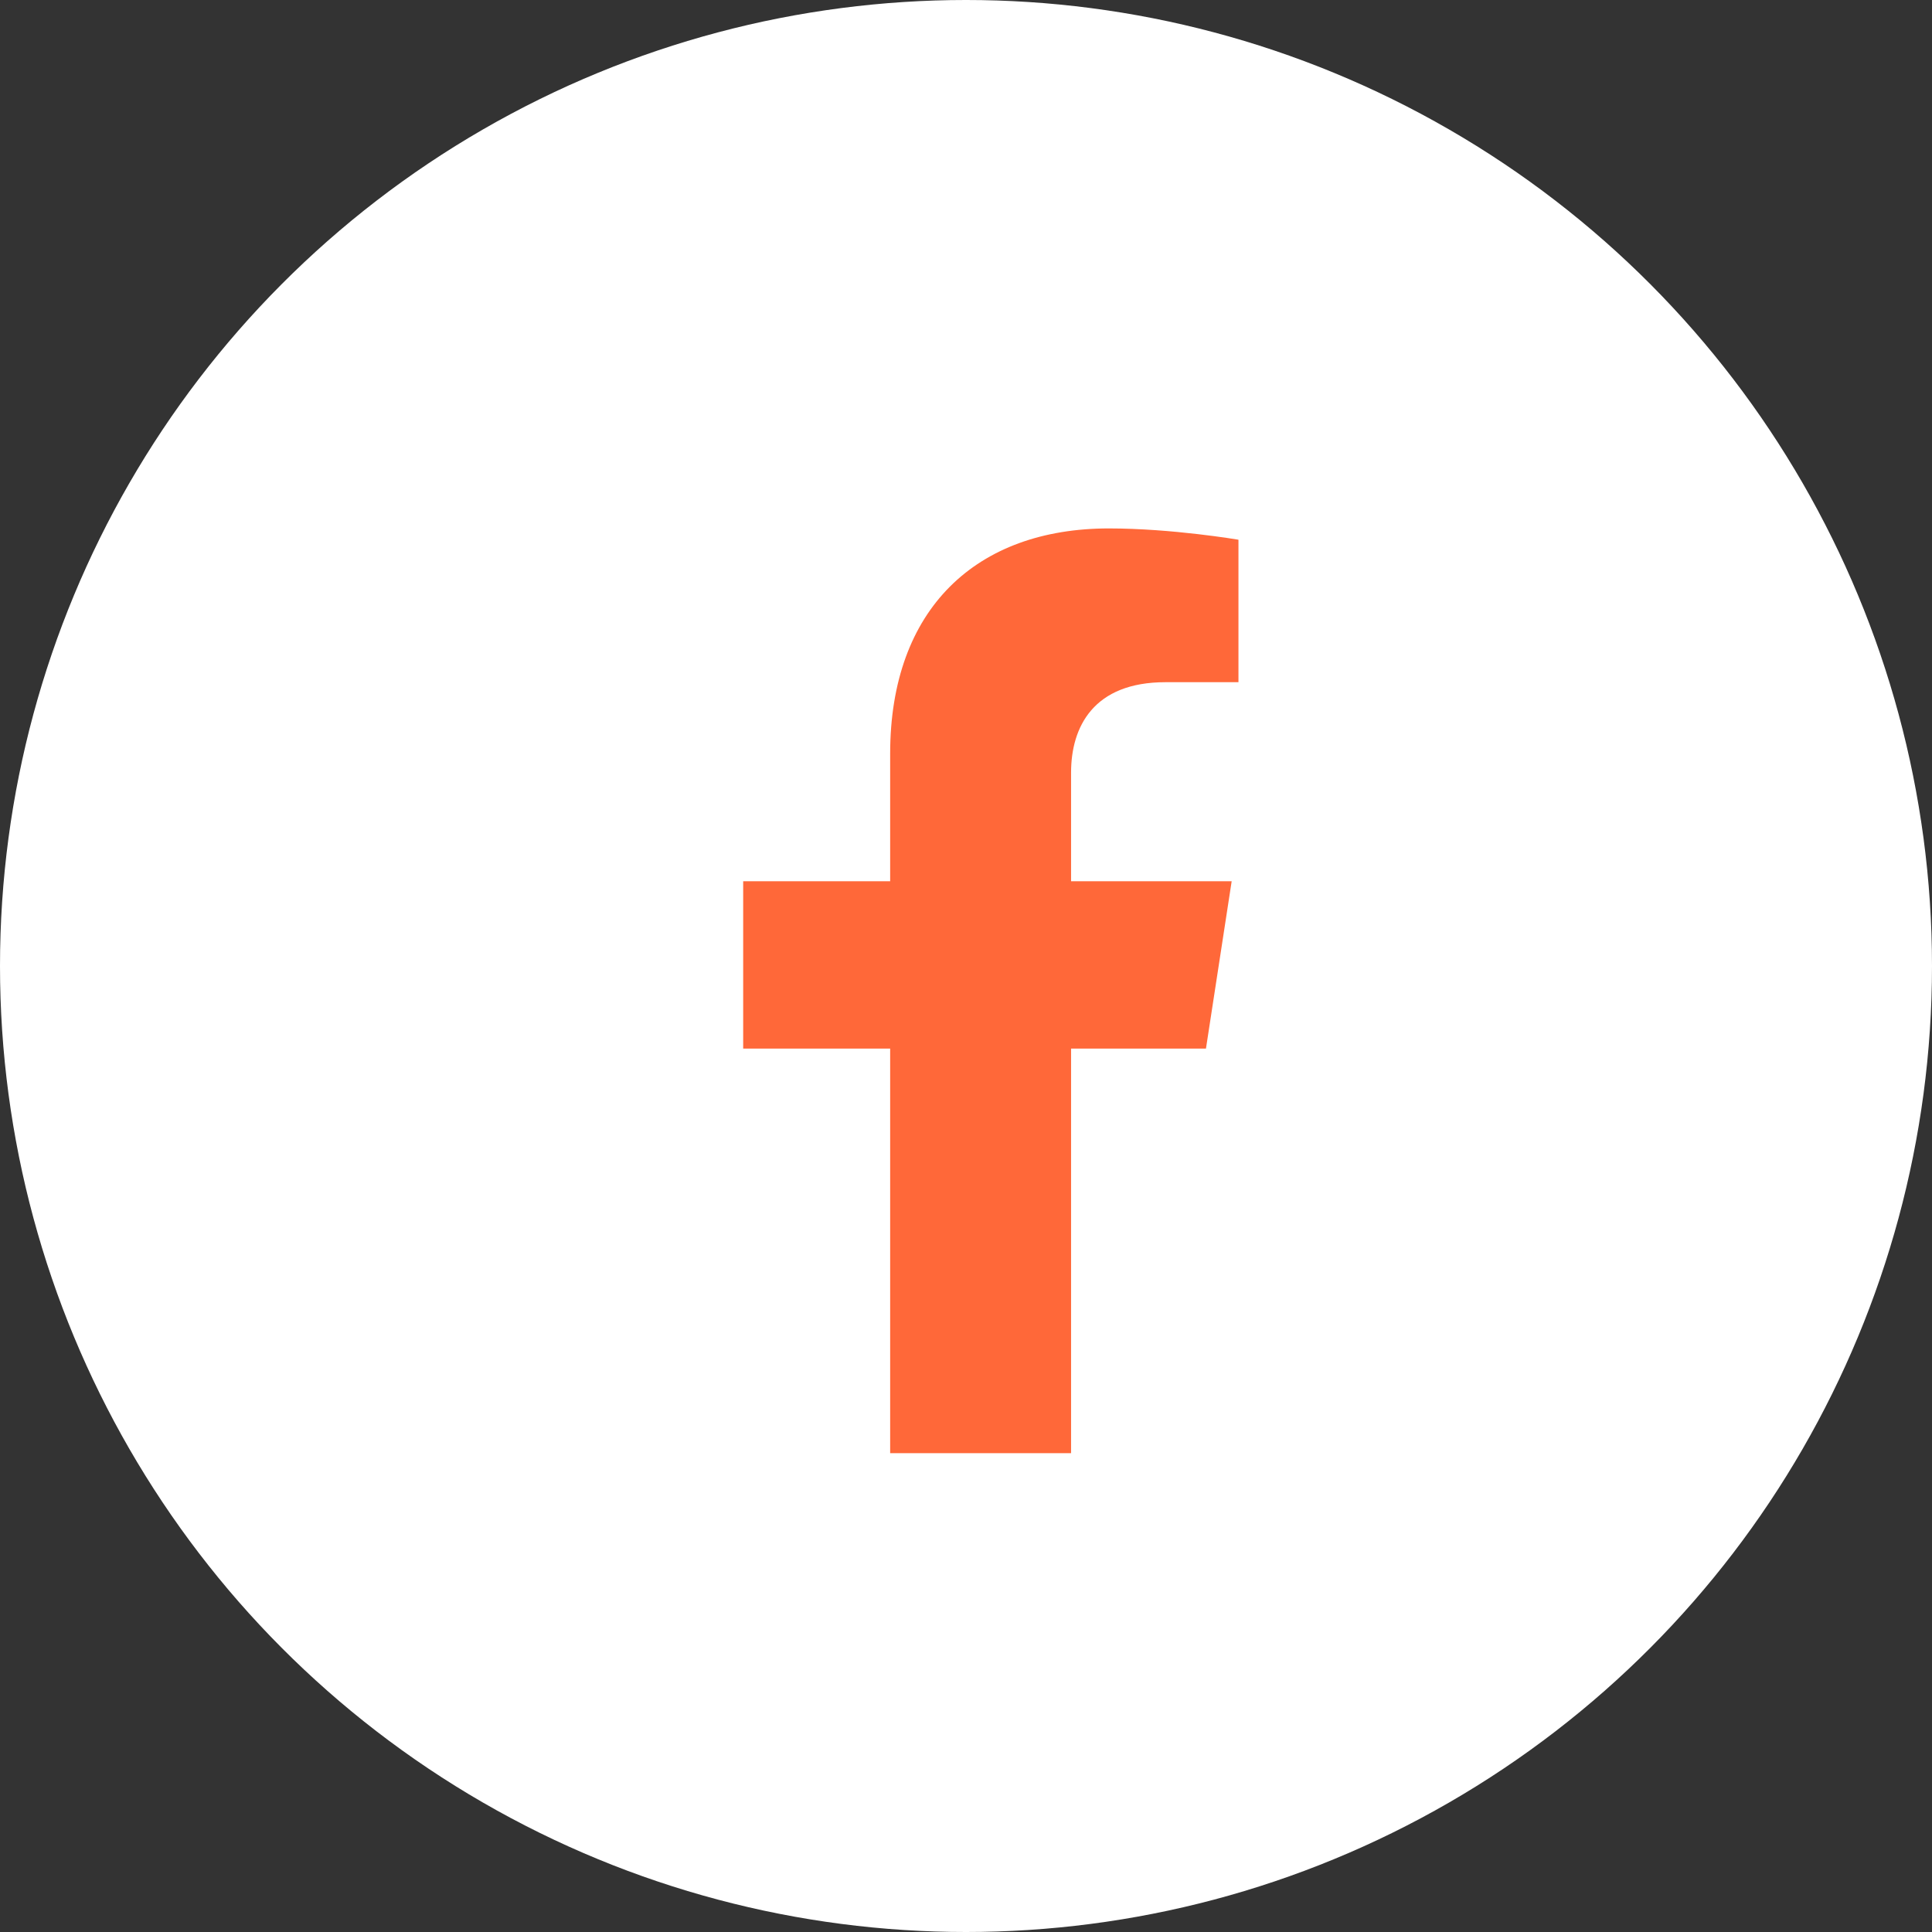
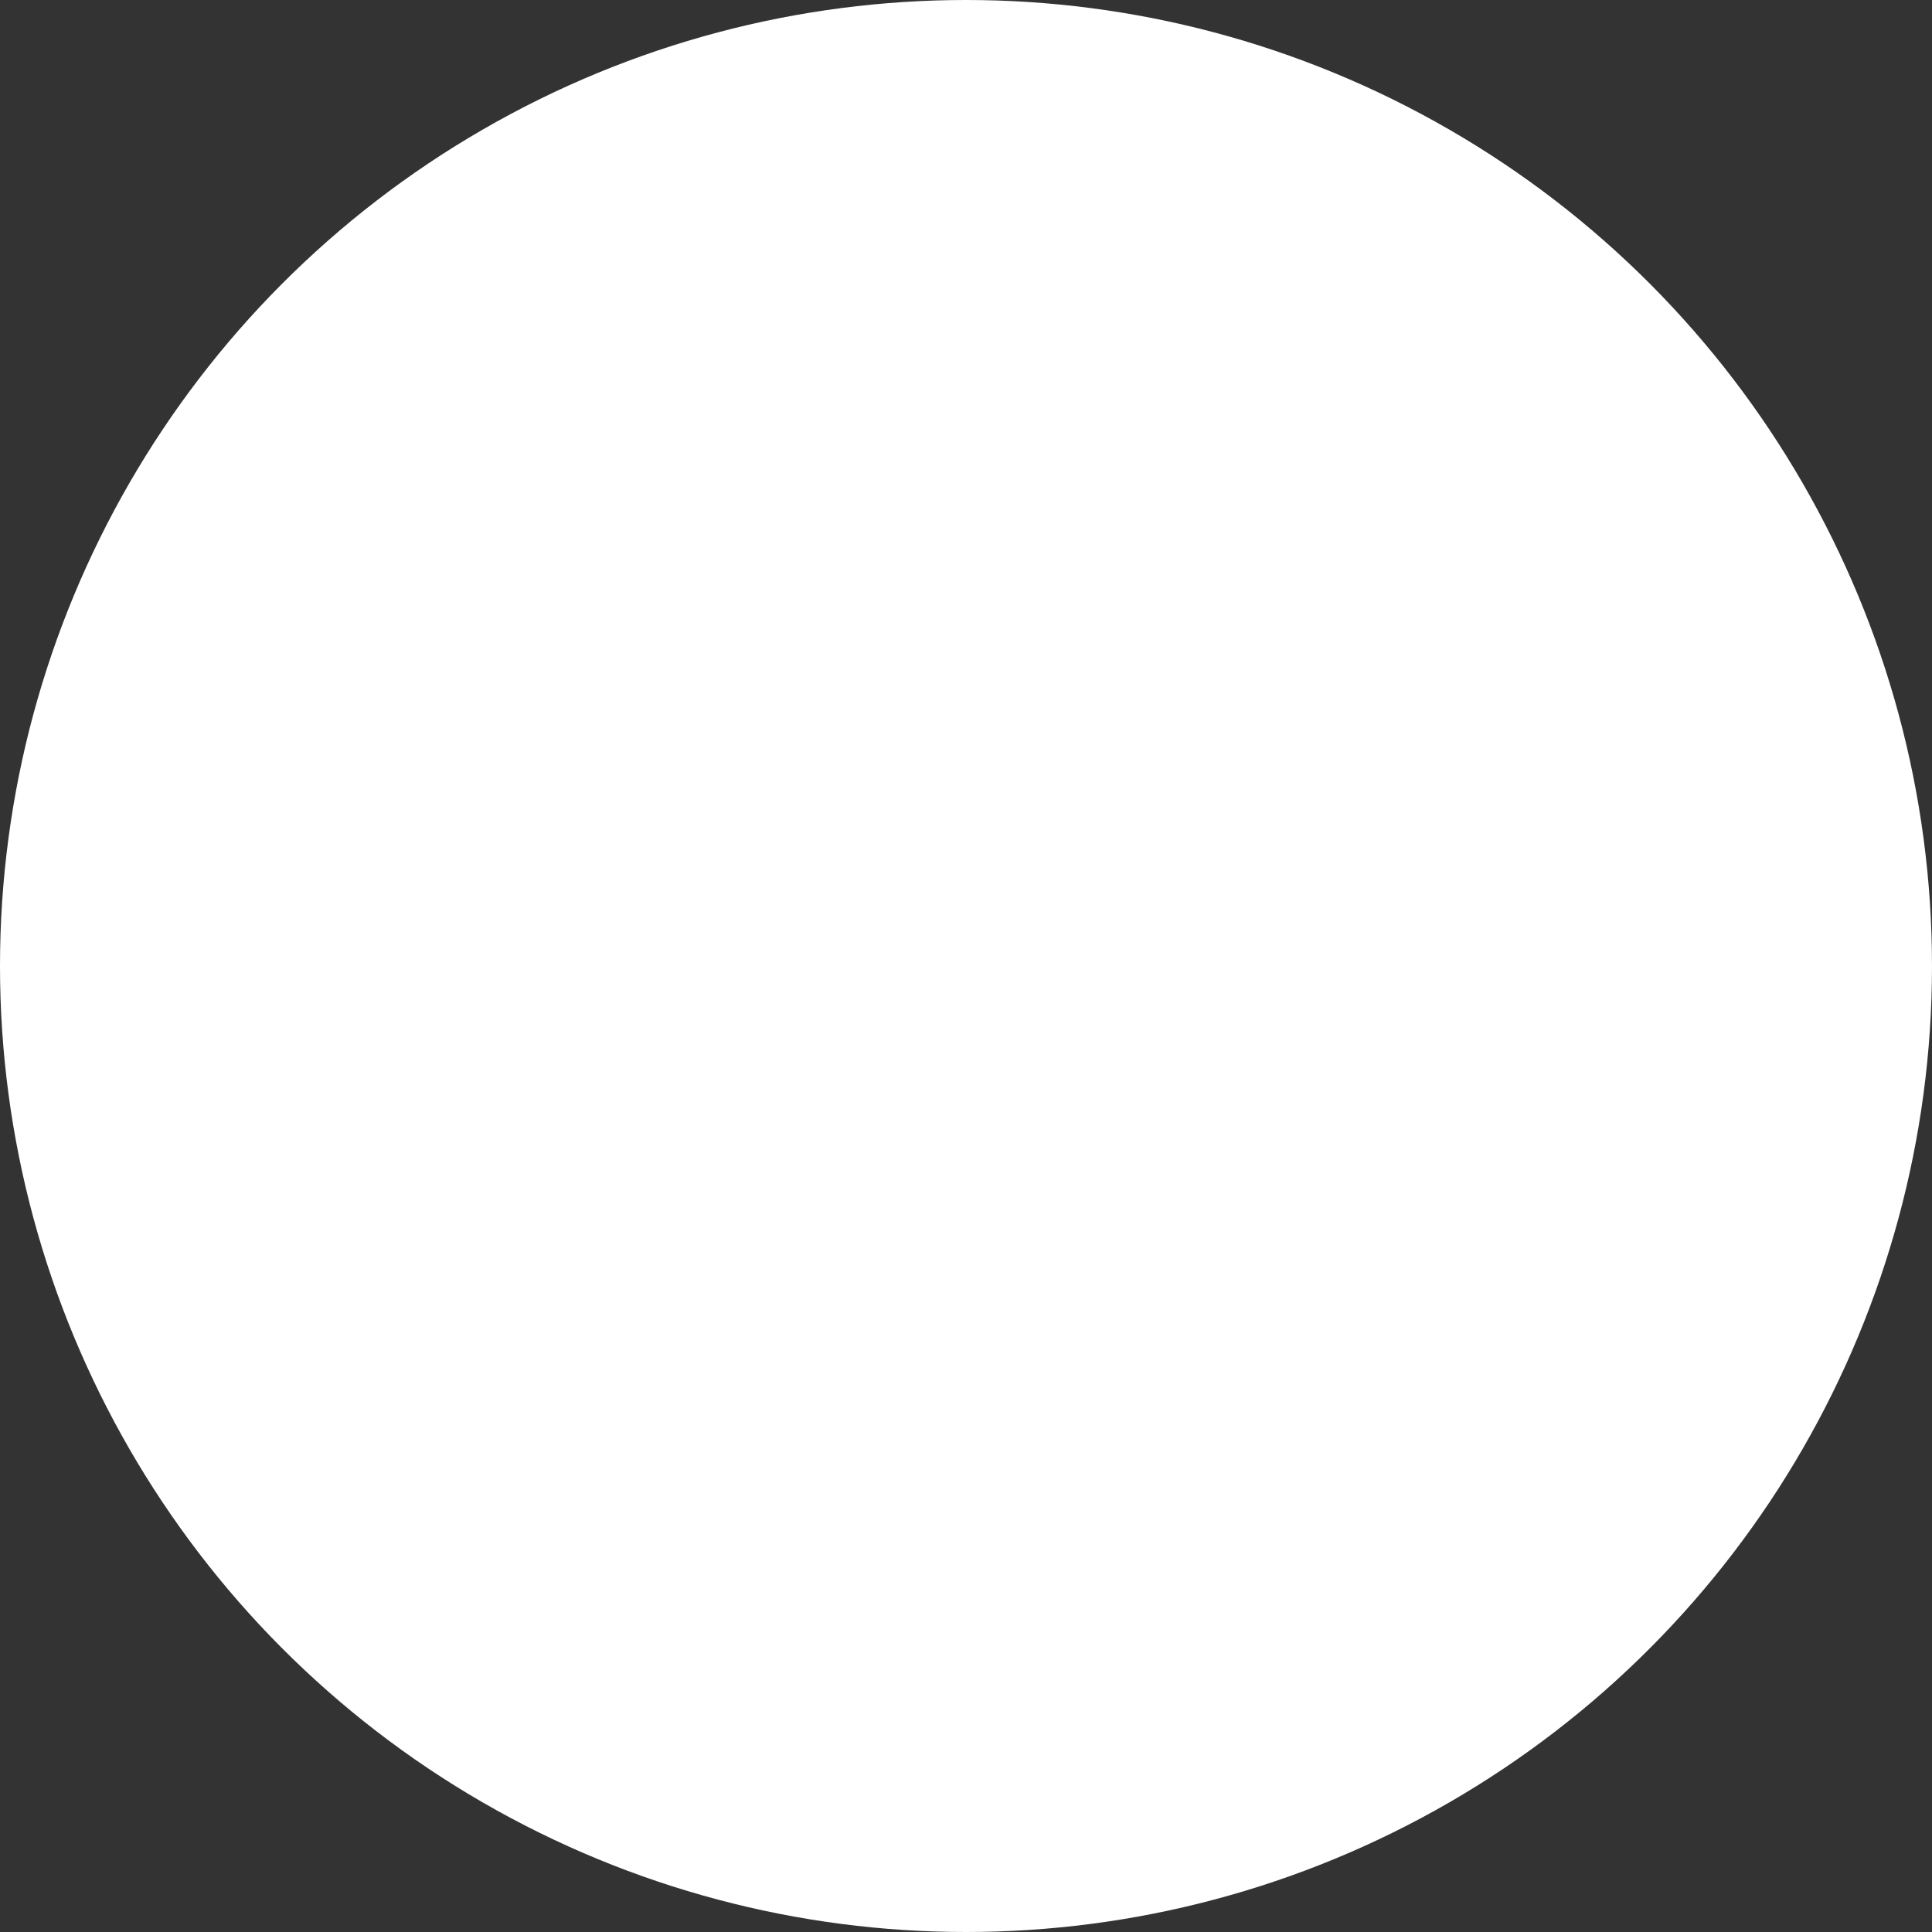
<svg xmlns="http://www.w3.org/2000/svg" width="39" height="39" viewBox="0 0 39 39">
  <rect x="0" y="0" width="39" height="39" fill="#333333" stroke="none" />
  <circle cx="19.5" cy="19.5" r="19.5" fill="white" />
-   <path d="M24.344 21.167L24.863 17.789H21.621V15.597C21.621 14.672 22.074 13.771 23.526 13.771H25V10.895C25 10.895 23.662 10.667 22.384 10.667C19.714 10.667 17.969 12.285 17.969 15.214V17.789H15.002V21.167H17.969V29.334H21.621V21.167H24.344Z" fill="#FF6839" />
</svg>